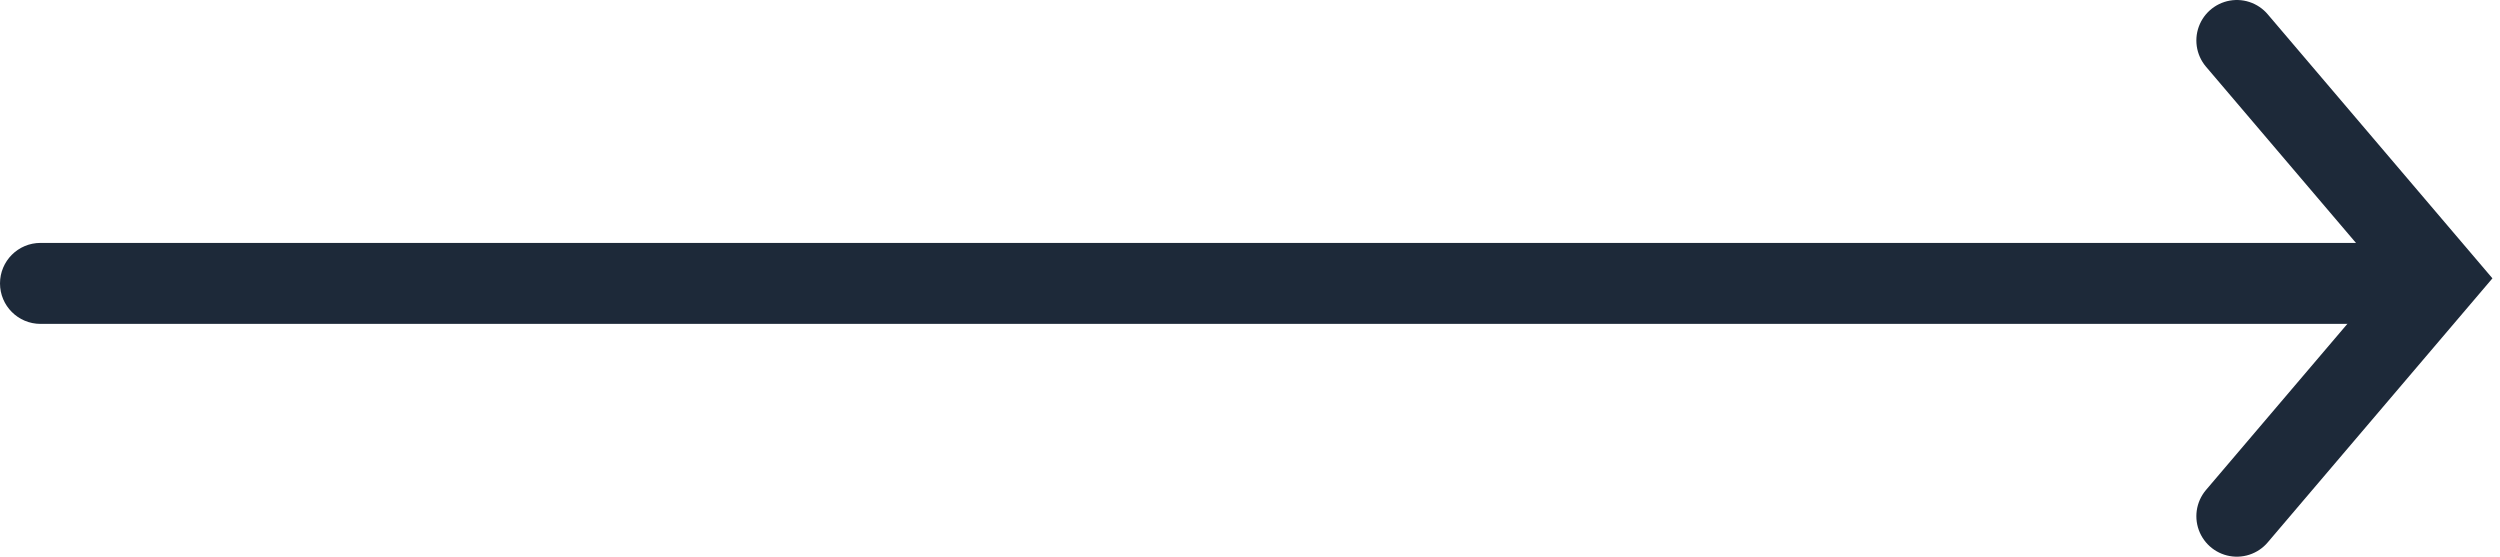
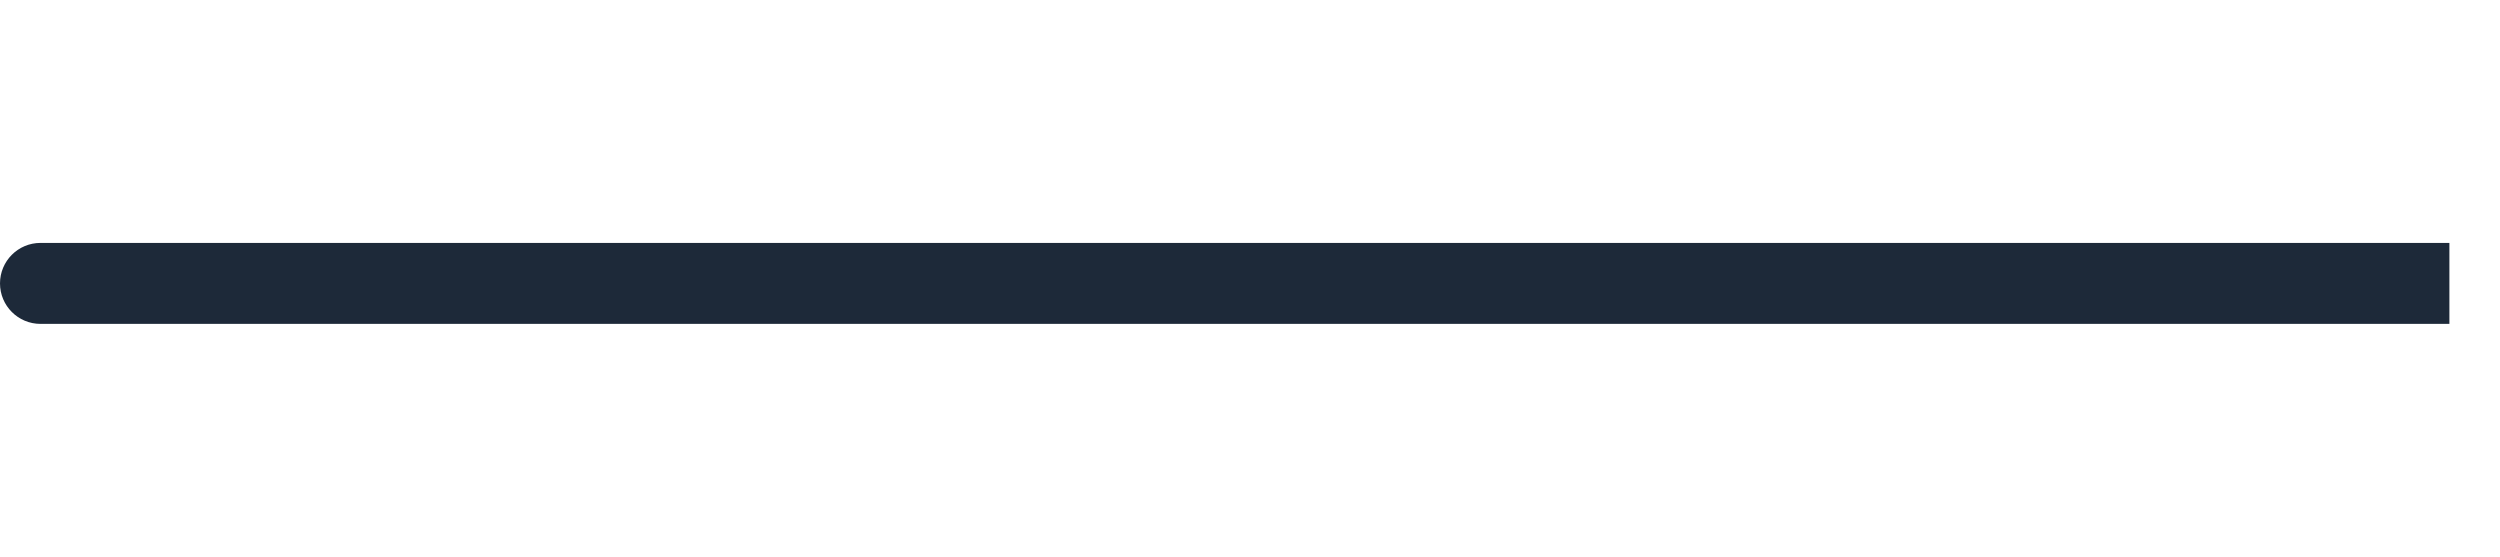
<svg xmlns="http://www.w3.org/2000/svg" width="247" height="55" viewBox="0 0 247 55" fill="none">
  <path d="M4 24C1.791 24 1.93129e-07 25.791 0 28C-1.93129e-07 30.209 1.791 32 4 32L4 24ZM4 32L242 32L242 24L4 24L4 32Z" fill="#1D2939" />
-   <path d="M221 4L241 27.5L221 51" stroke="#1D2939" stroke-width="8" stroke-linecap="round" />
</svg>